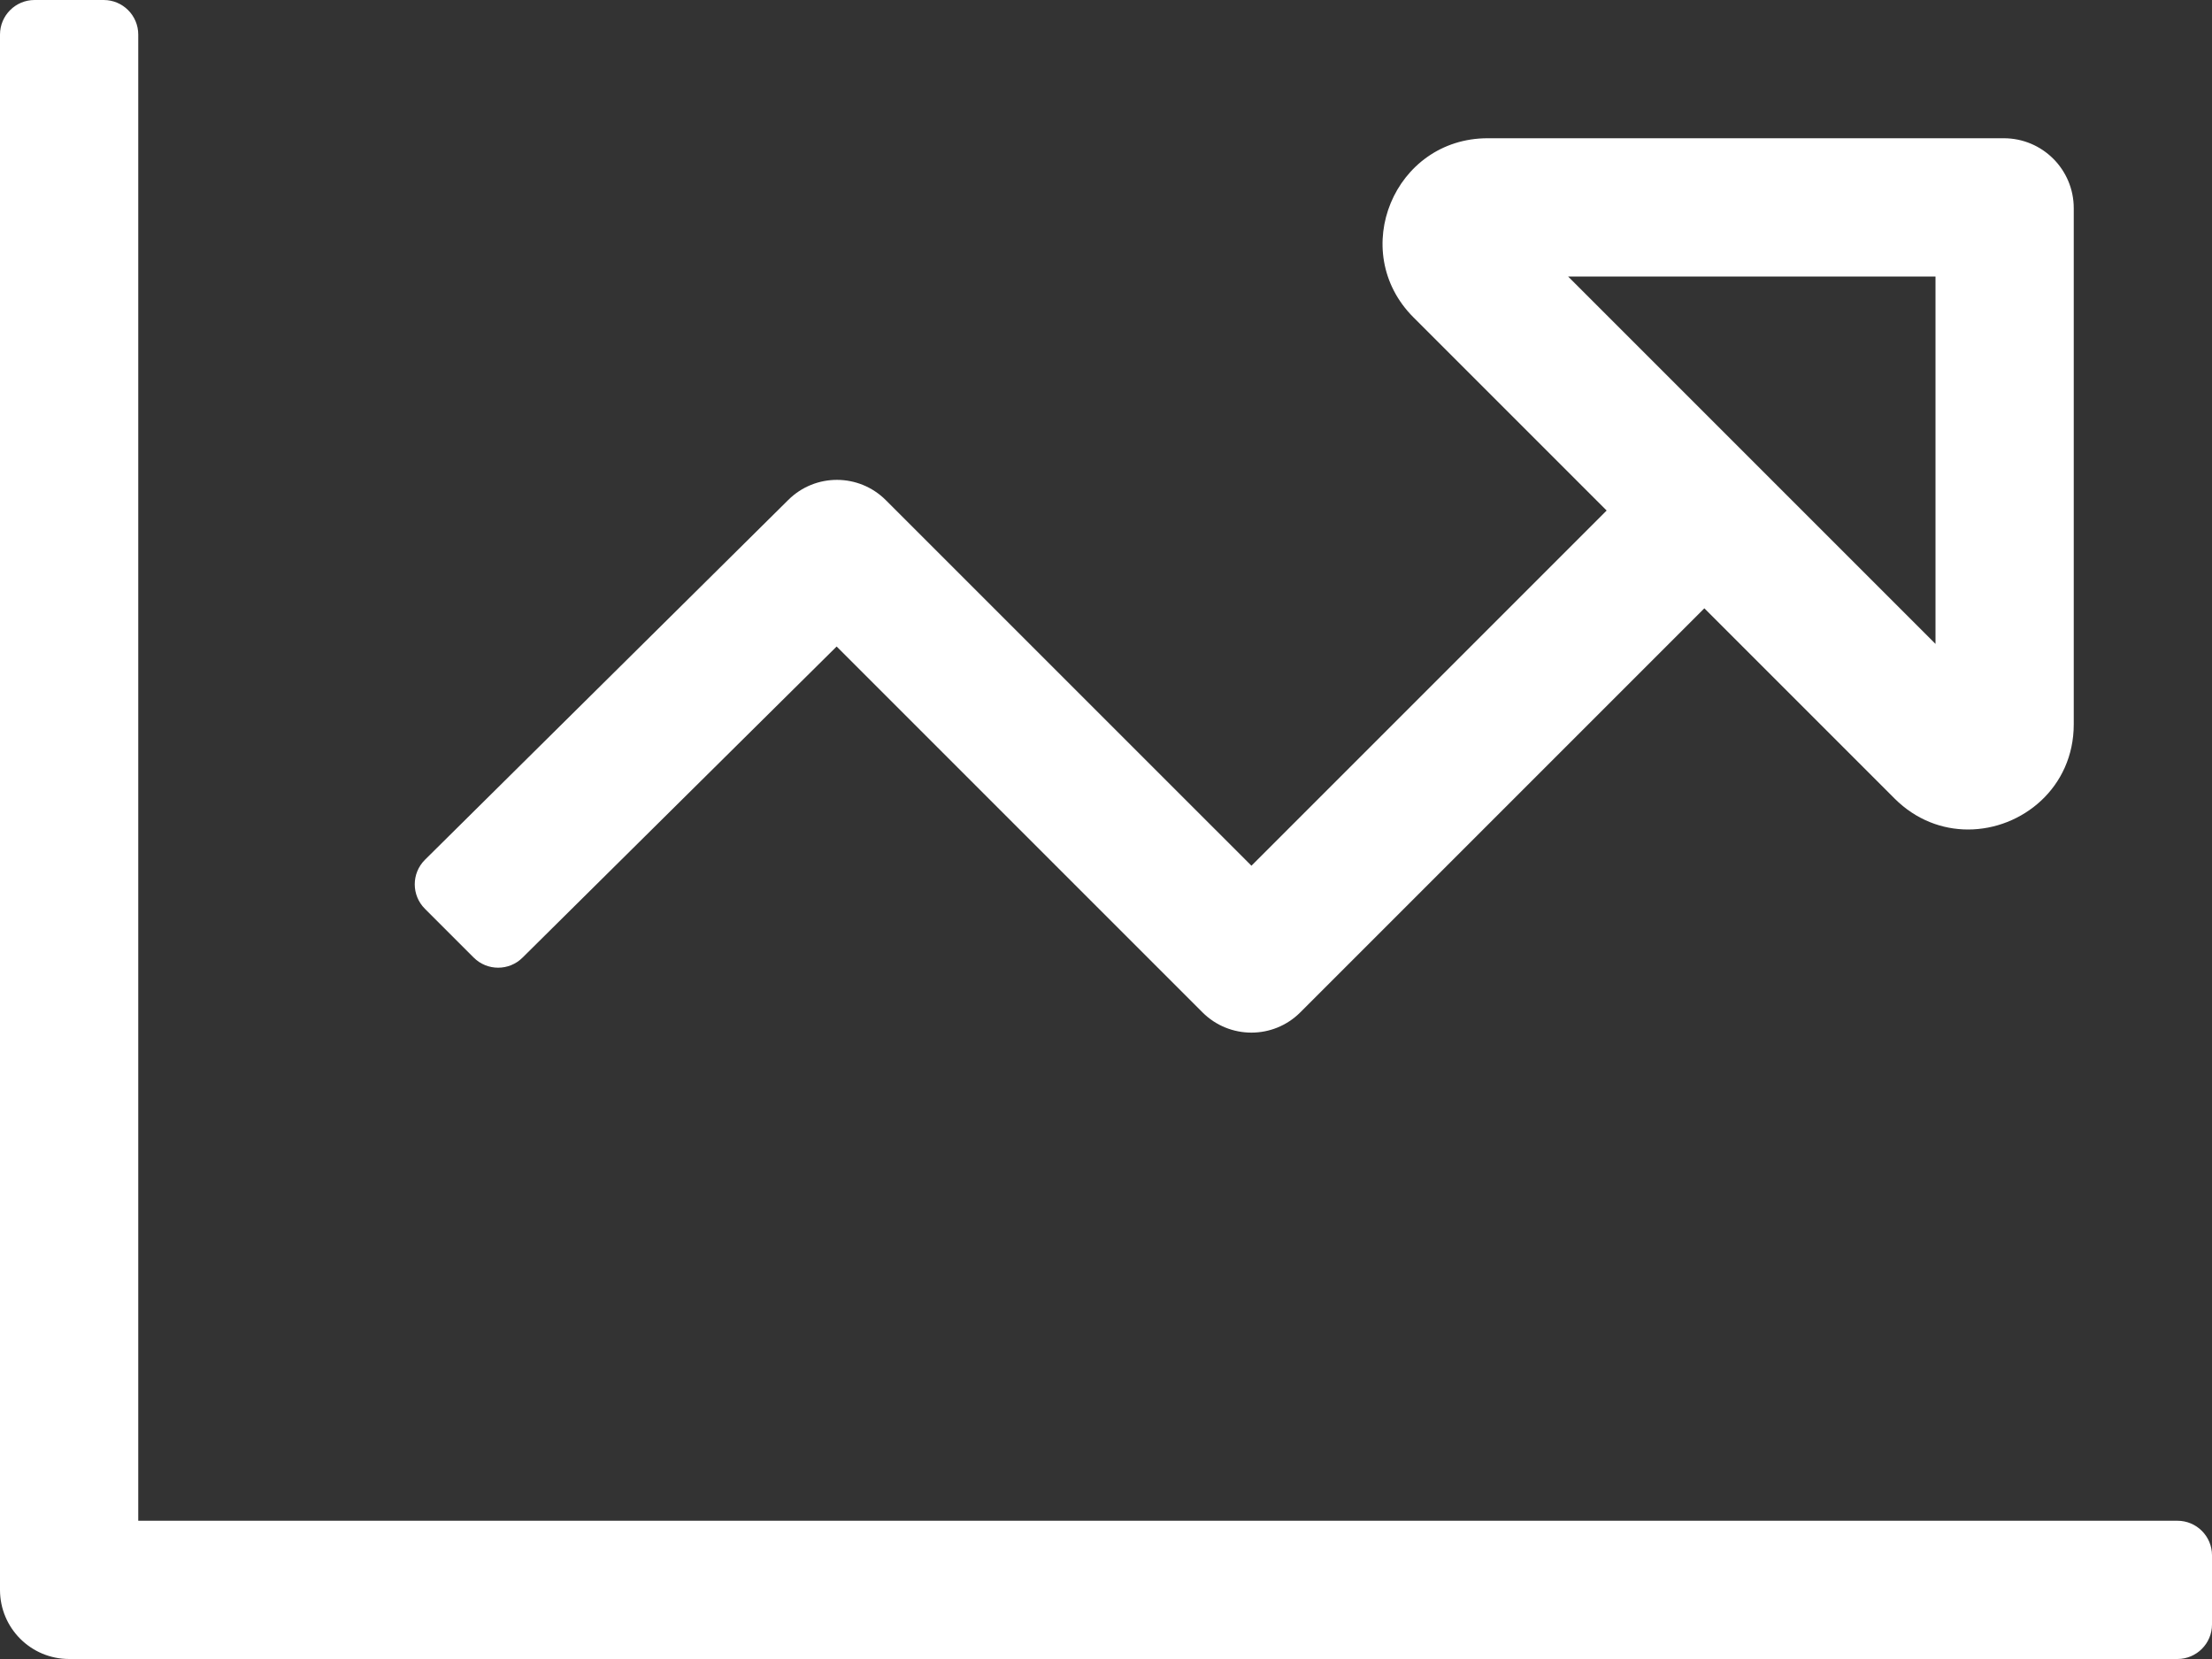
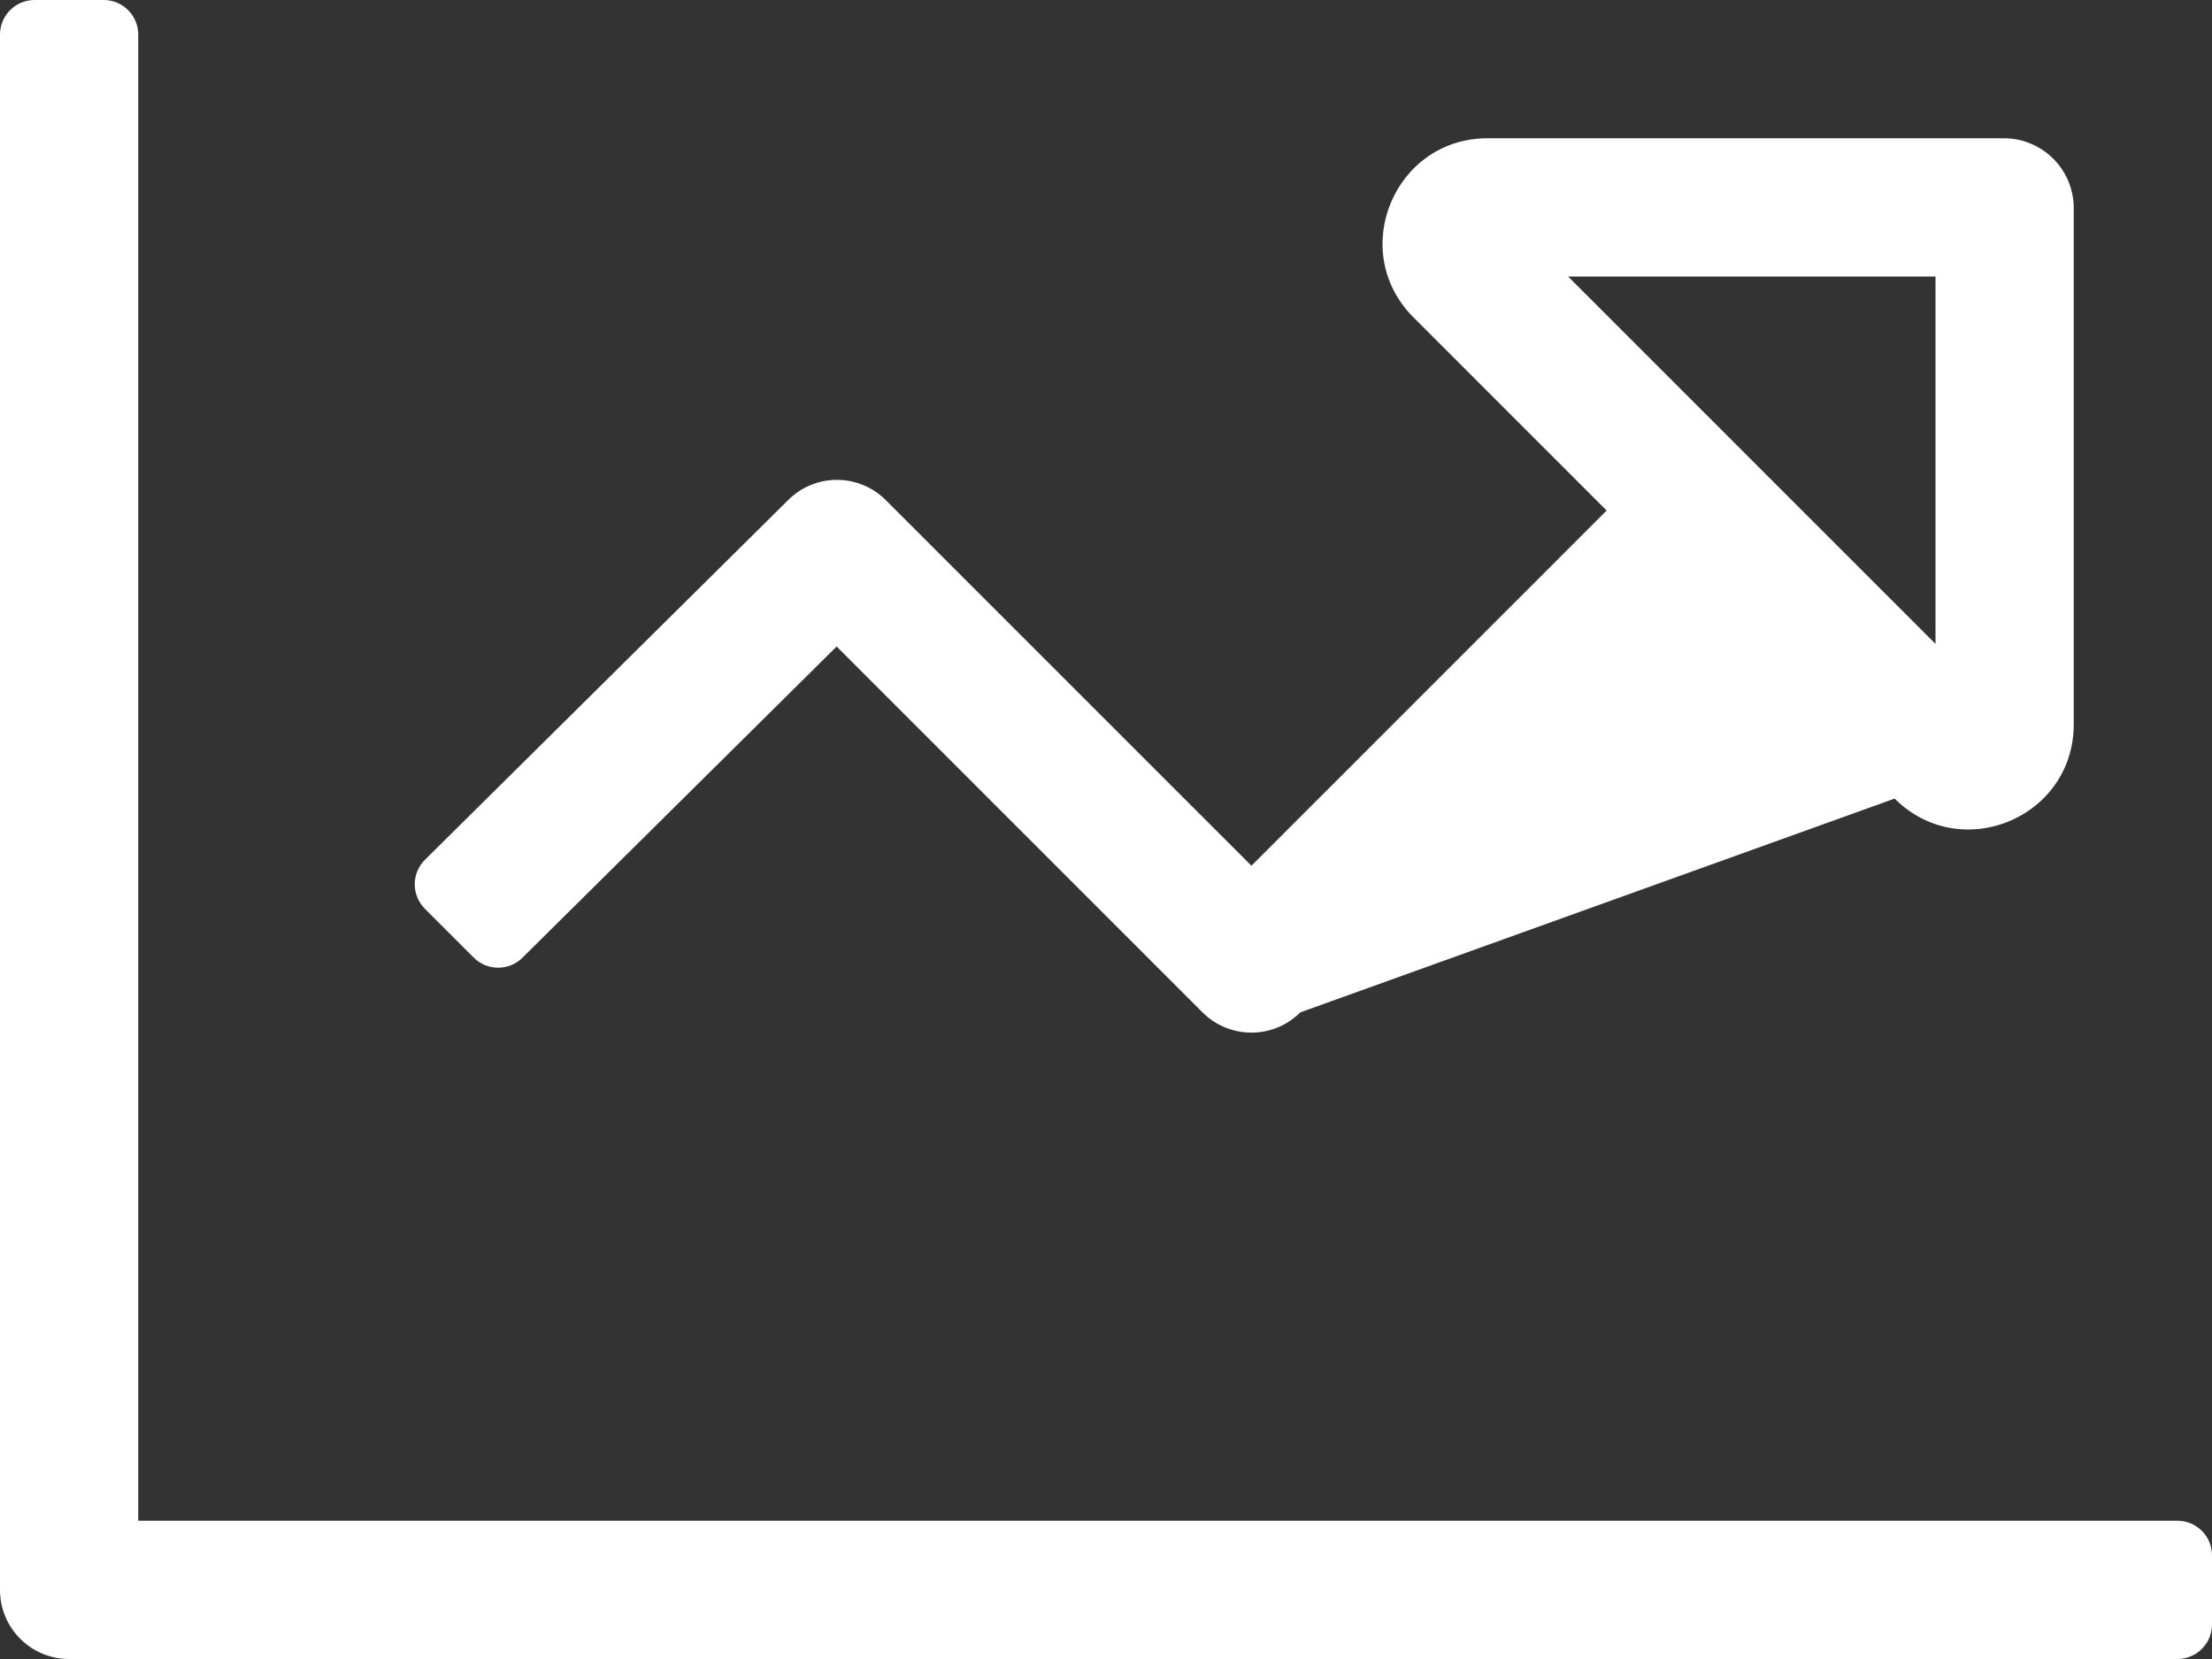
<svg xmlns="http://www.w3.org/2000/svg" width="40" height="30" viewBox="0 0 40 30" fill="none">
  <rect x="0" y="0" width="40" height="30" fill="#333333" stroke="none" />
-   <path d="M39.375 27.5H2.5V0.625C2.5 0.28 2.22 0 1.875 0H0.625C0.28 0 0 0.28 0 0.625V28.75C0 29.441 0.559 30 1.25 30H39.375C39.72 30 40 29.72 40 29.375V28.125C40 27.78 39.72 27.5 39.375 27.5ZM7.683 15.549C7.439 15.793 7.439 16.189 7.683 16.433L8.566 17.316C8.81 17.56 9.206 17.56 9.45 17.316L15.129 11.691L21.745 18.307C22.234 18.795 23.025 18.795 23.513 18.307L30.82 11L34.261 14.441C34.648 14.827 35.123 15 35.589 15C36.564 15 37.5 14.242 37.5 13.098V3.765C37.5 3.066 36.934 2.5 36.235 2.5H26.902C25.211 2.5 24.365 4.544 25.56 5.739L29.053 9.232L22.63 15.655L16.018 9.044C15.531 8.557 14.743 8.555 14.255 9.04L7.683 15.549ZM28.356 5H35V11.644L28.356 5Z" fill="white" />
+   <path d="M39.375 27.5H2.5V0.625C2.5 0.28 2.22 0 1.875 0H0.625C0.28 0 0 0.28 0 0.625V28.75C0 29.441 0.559 30 1.25 30H39.375C39.72 30 40 29.72 40 29.375V28.125C40 27.78 39.72 27.5 39.375 27.5ZM7.683 15.549C7.439 15.793 7.439 16.189 7.683 16.433L8.566 17.316C8.81 17.56 9.206 17.56 9.45 17.316L15.129 11.691L21.745 18.307C22.234 18.795 23.025 18.795 23.513 18.307L34.261 14.441C34.648 14.827 35.123 15 35.589 15C36.564 15 37.5 14.242 37.5 13.098V3.765C37.5 3.066 36.934 2.5 36.235 2.5H26.902C25.211 2.5 24.365 4.544 25.56 5.739L29.053 9.232L22.63 15.655L16.018 9.044C15.531 8.557 14.743 8.555 14.255 9.04L7.683 15.549ZM28.356 5H35V11.644L28.356 5Z" fill="white" />
</svg>